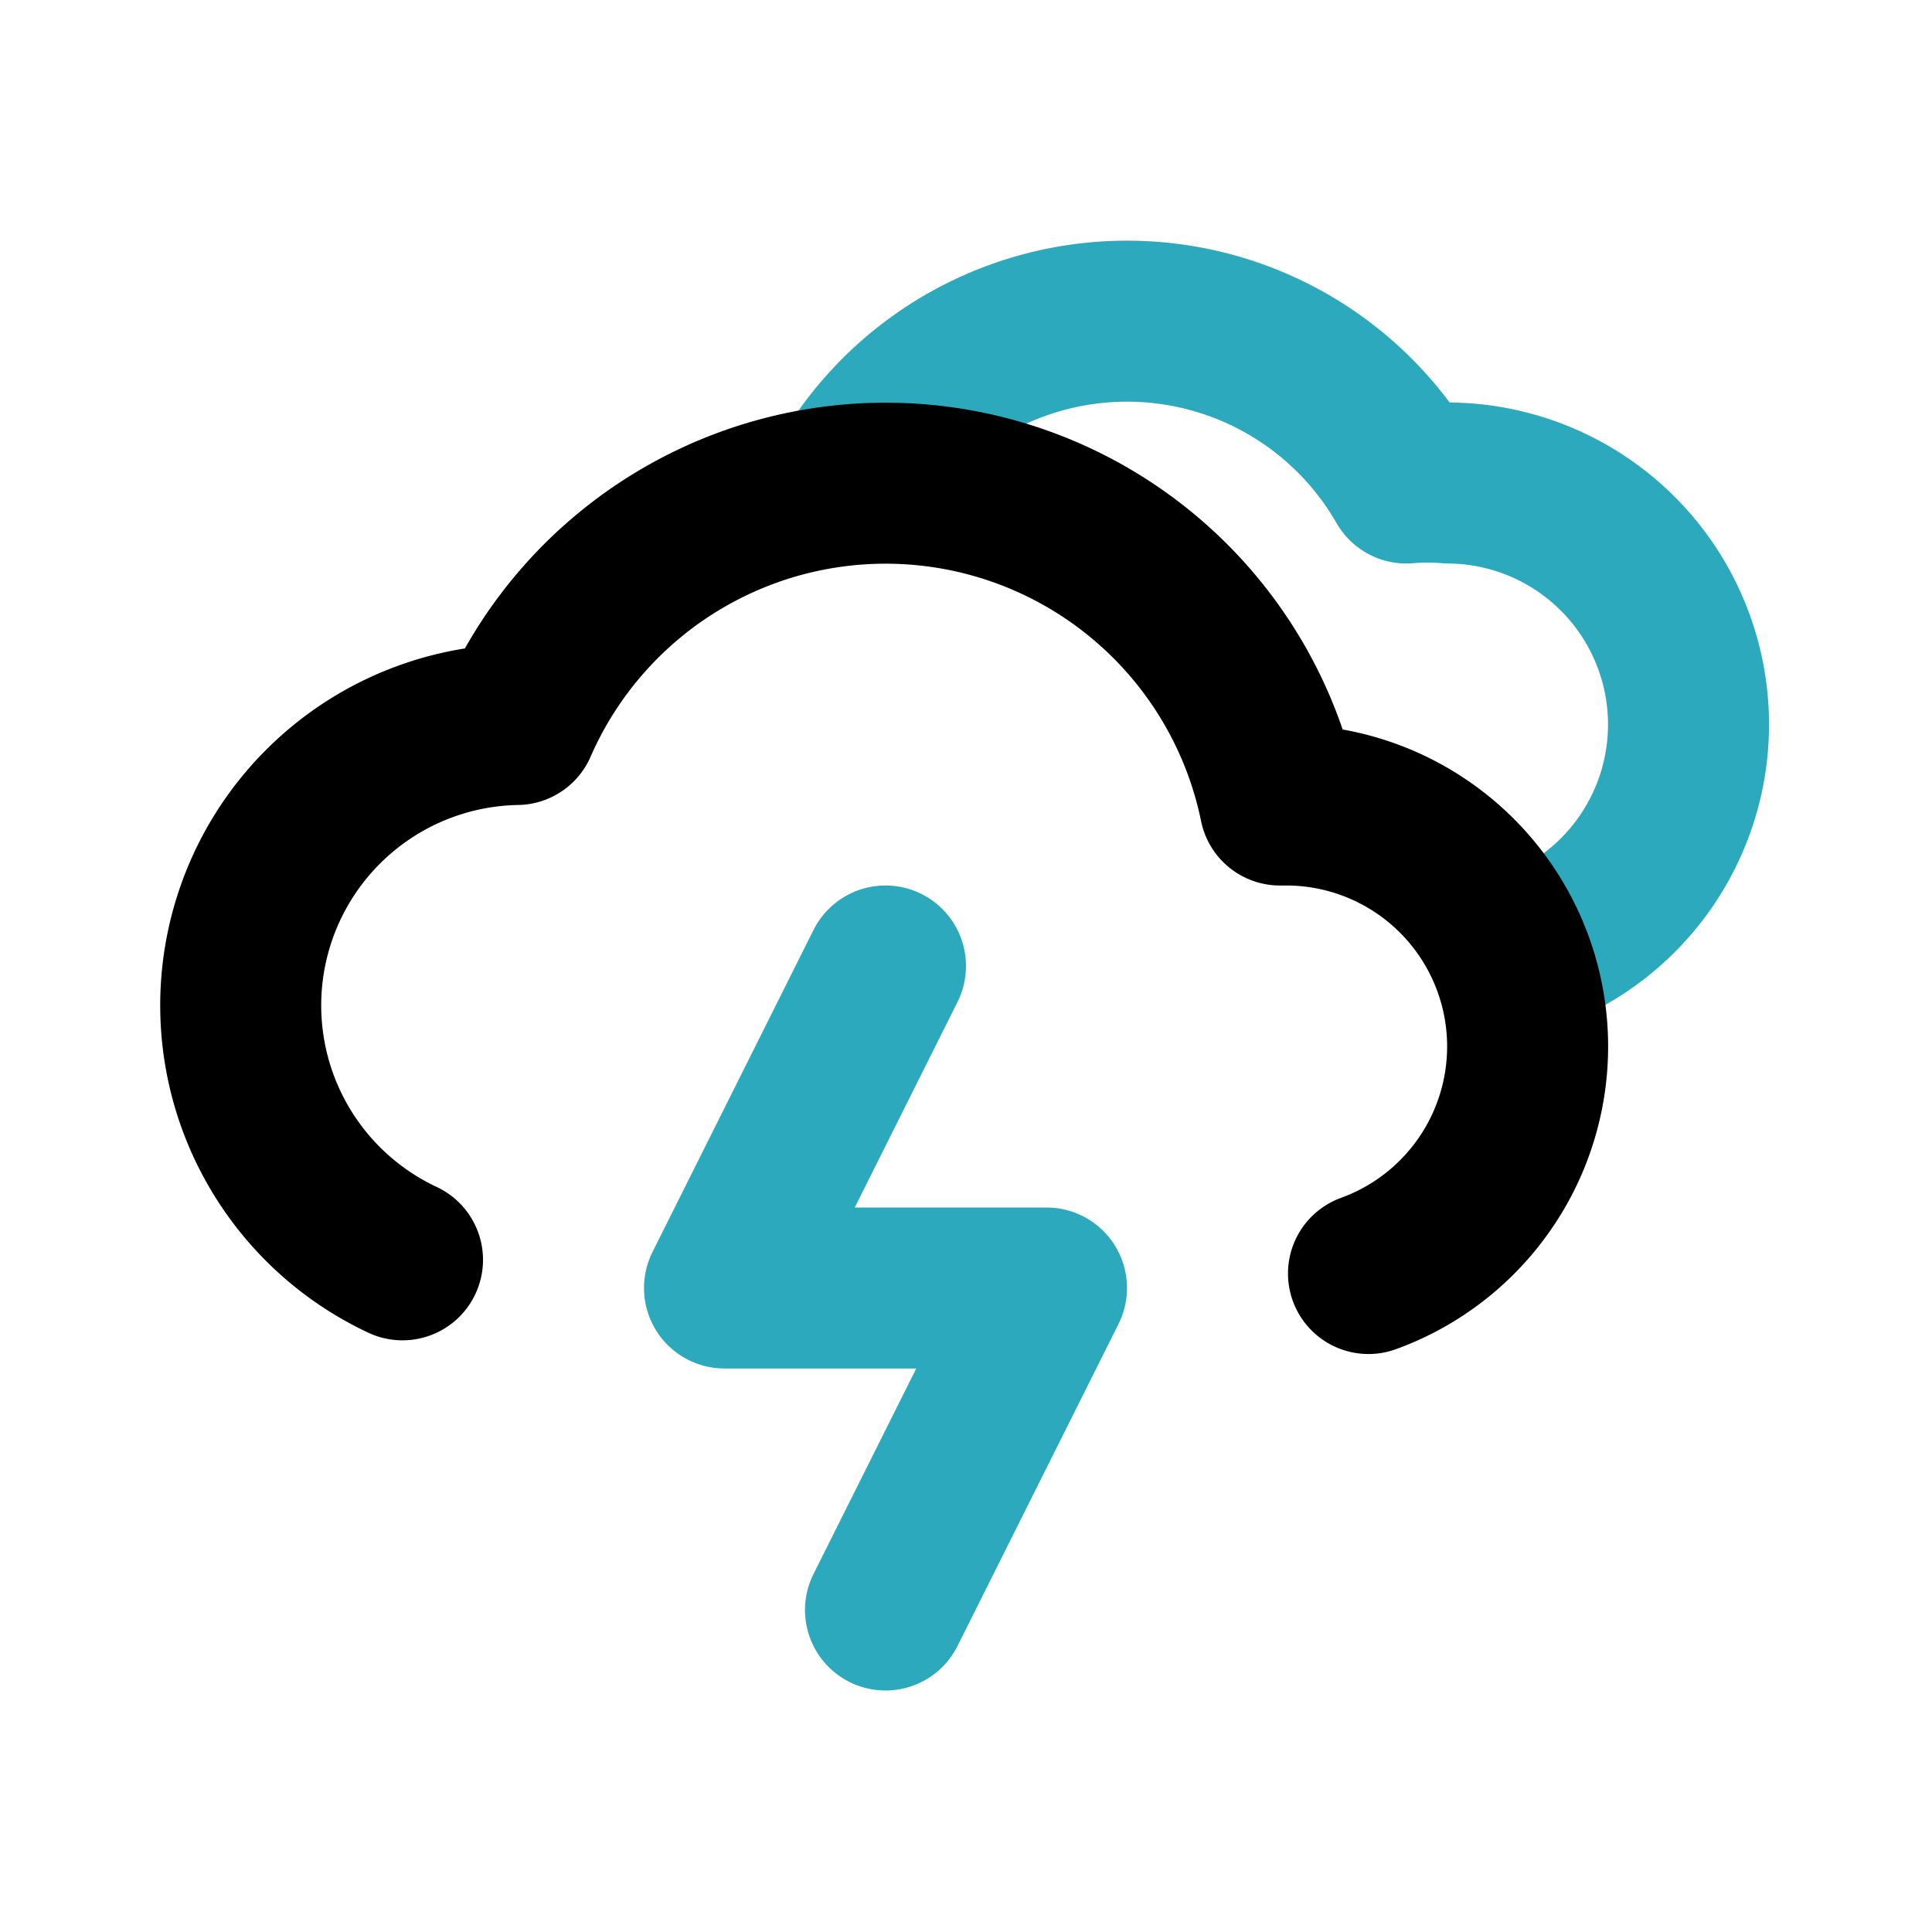
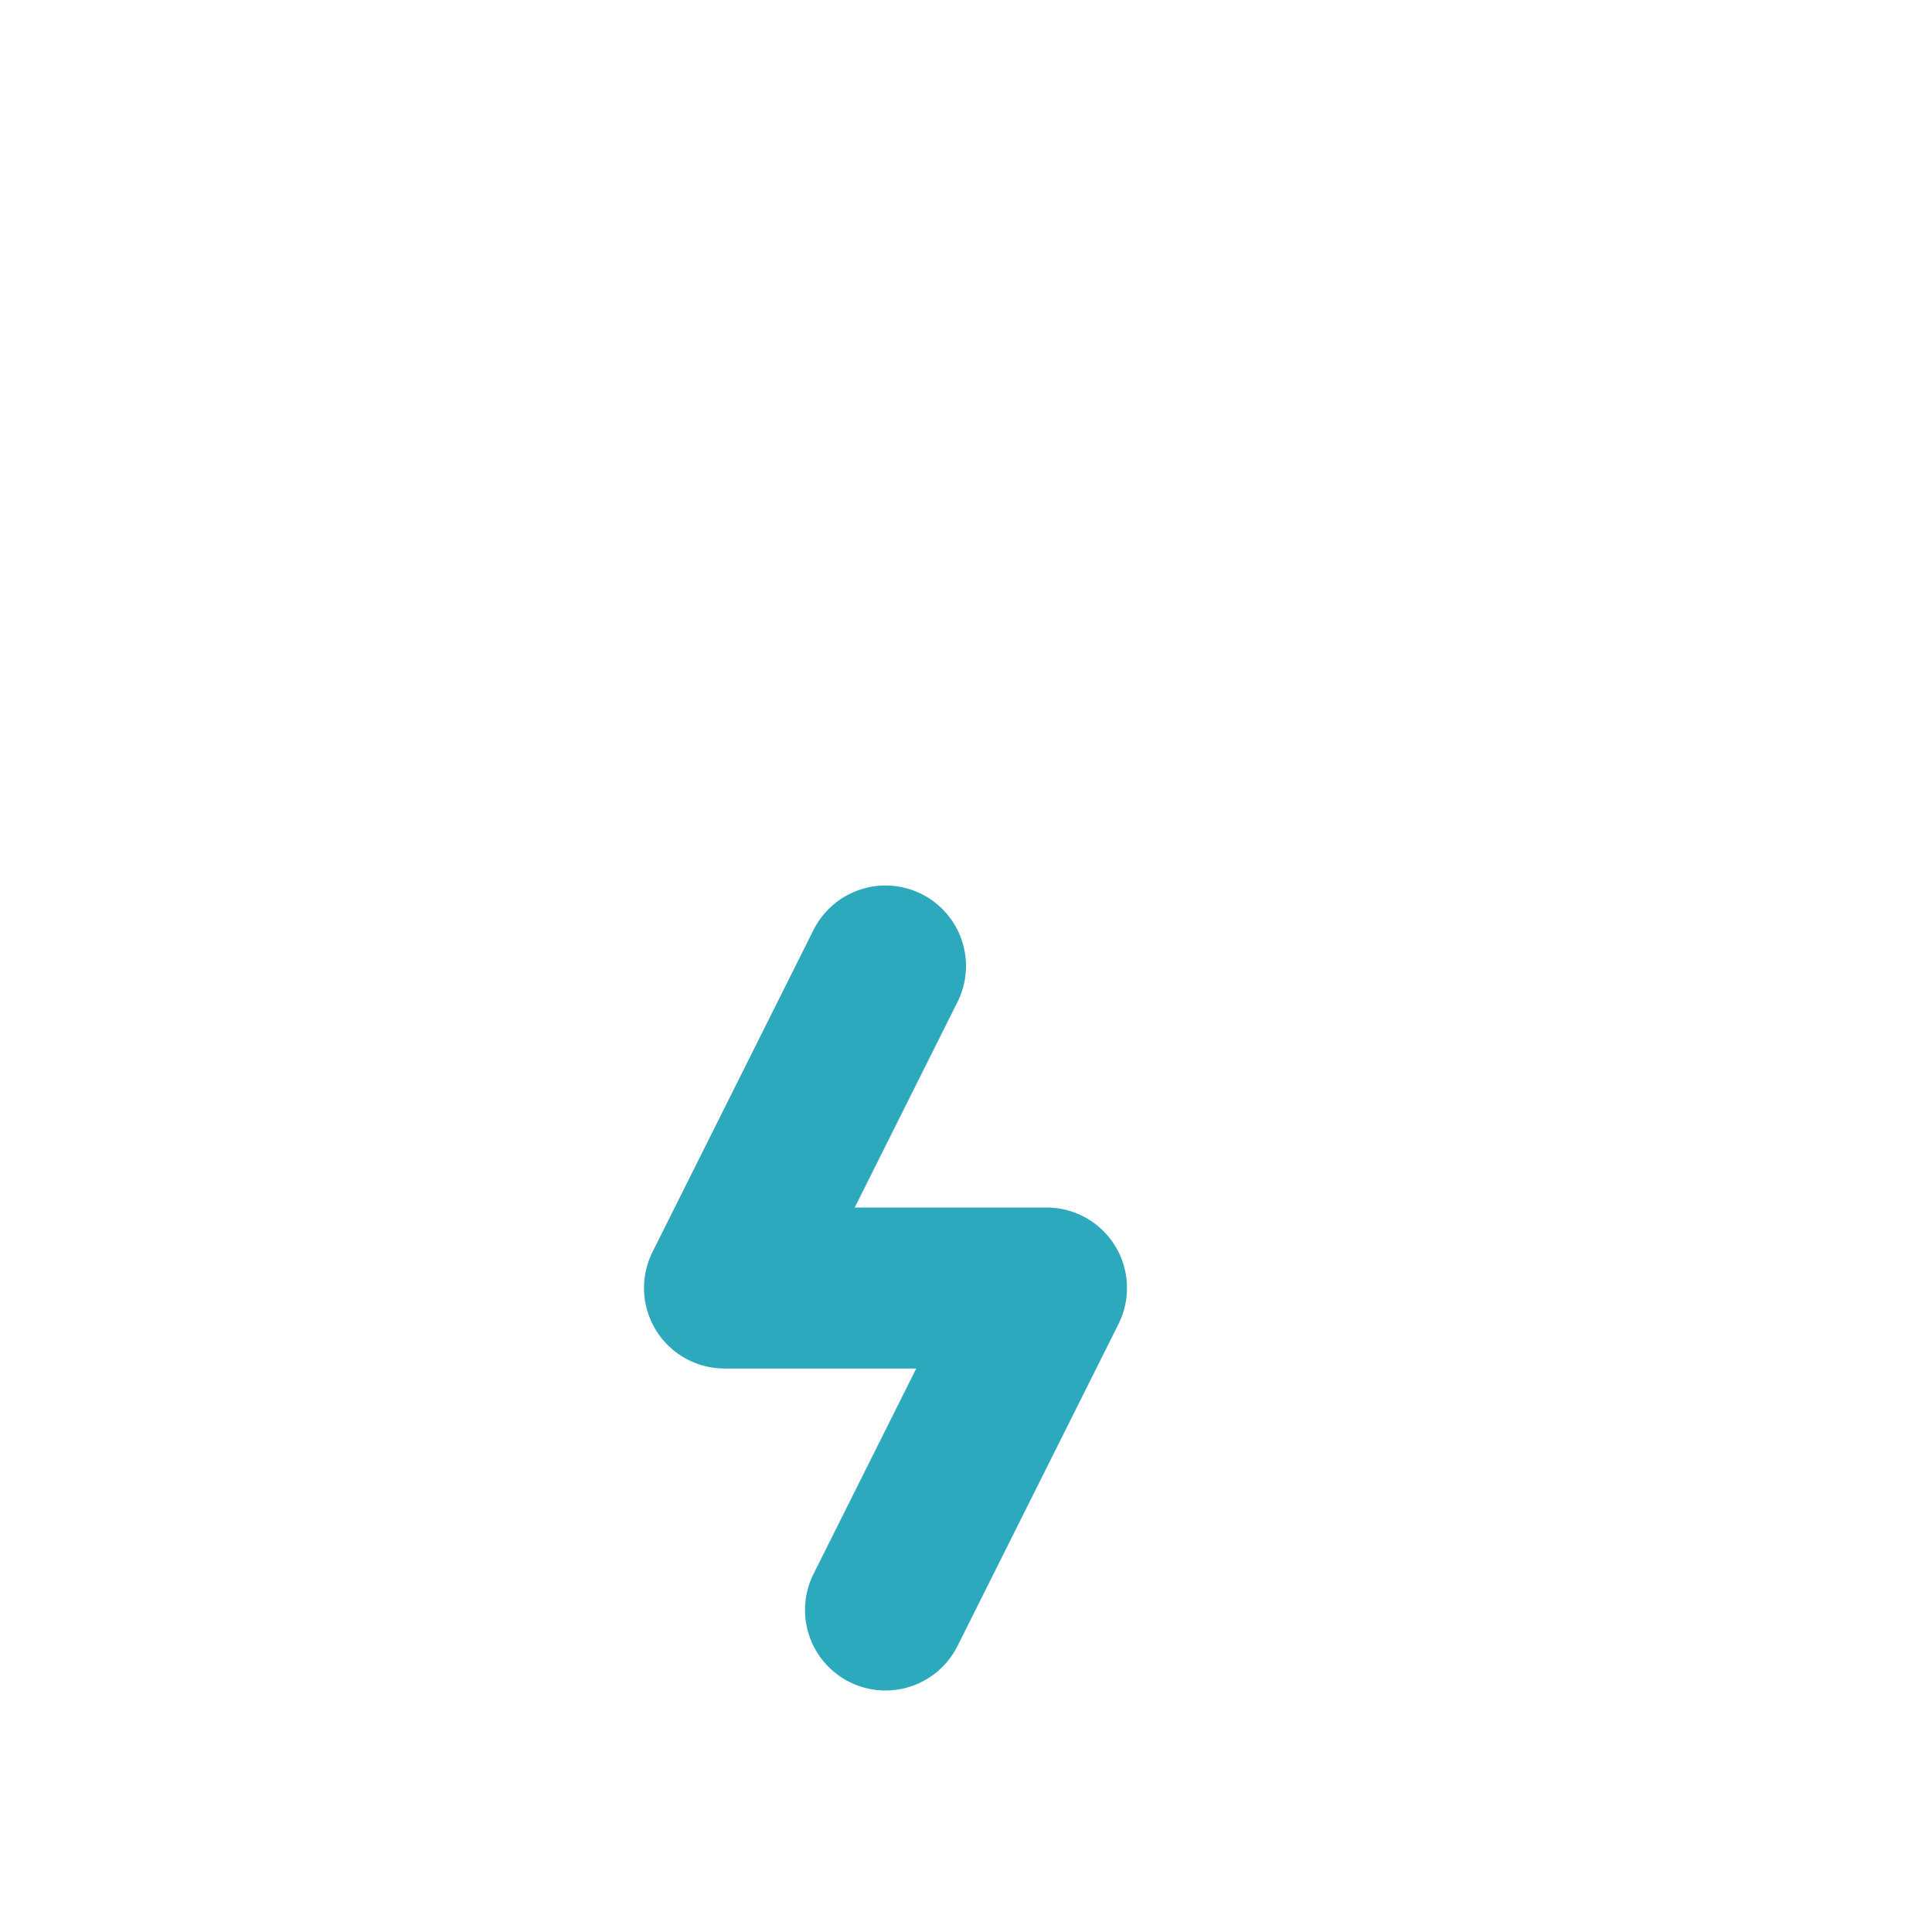
<svg xmlns="http://www.w3.org/2000/svg" fill="#000000" width="800px" height="800px" viewBox="0 0 24 24" id="clouds-strom" data-name="Line Color" class="icon line-color">
-   <path id="secondary" d="M18.78,11.89A3,3,0,0,0,18,6a3.17,3.17,0,0,0-.53,0,4,4,0,0,0-6.94,0" style="fill: none; stroke: rgb(44, 169, 188); stroke-linecap: round; stroke-linejoin: round; stroke-width: 2;" />
  <polyline id="secondary-2" data-name="secondary" points="11 20 13 16 9 16 11 12" style="fill: none; stroke: rgb(44, 169, 188); stroke-linecap: round; stroke-linejoin: round; stroke-width: 2;" />
-   <path id="primary" d="M17,15.82A3,3,0,0,0,16,10h-.1A5,5,0,0,0,6.42,9,3.49,3.49,0,0,0,5,15.65" style="fill: none; stroke: rgb(0, 0, 0); stroke-linecap: round; stroke-linejoin: round; stroke-width: 2;" />
</svg>